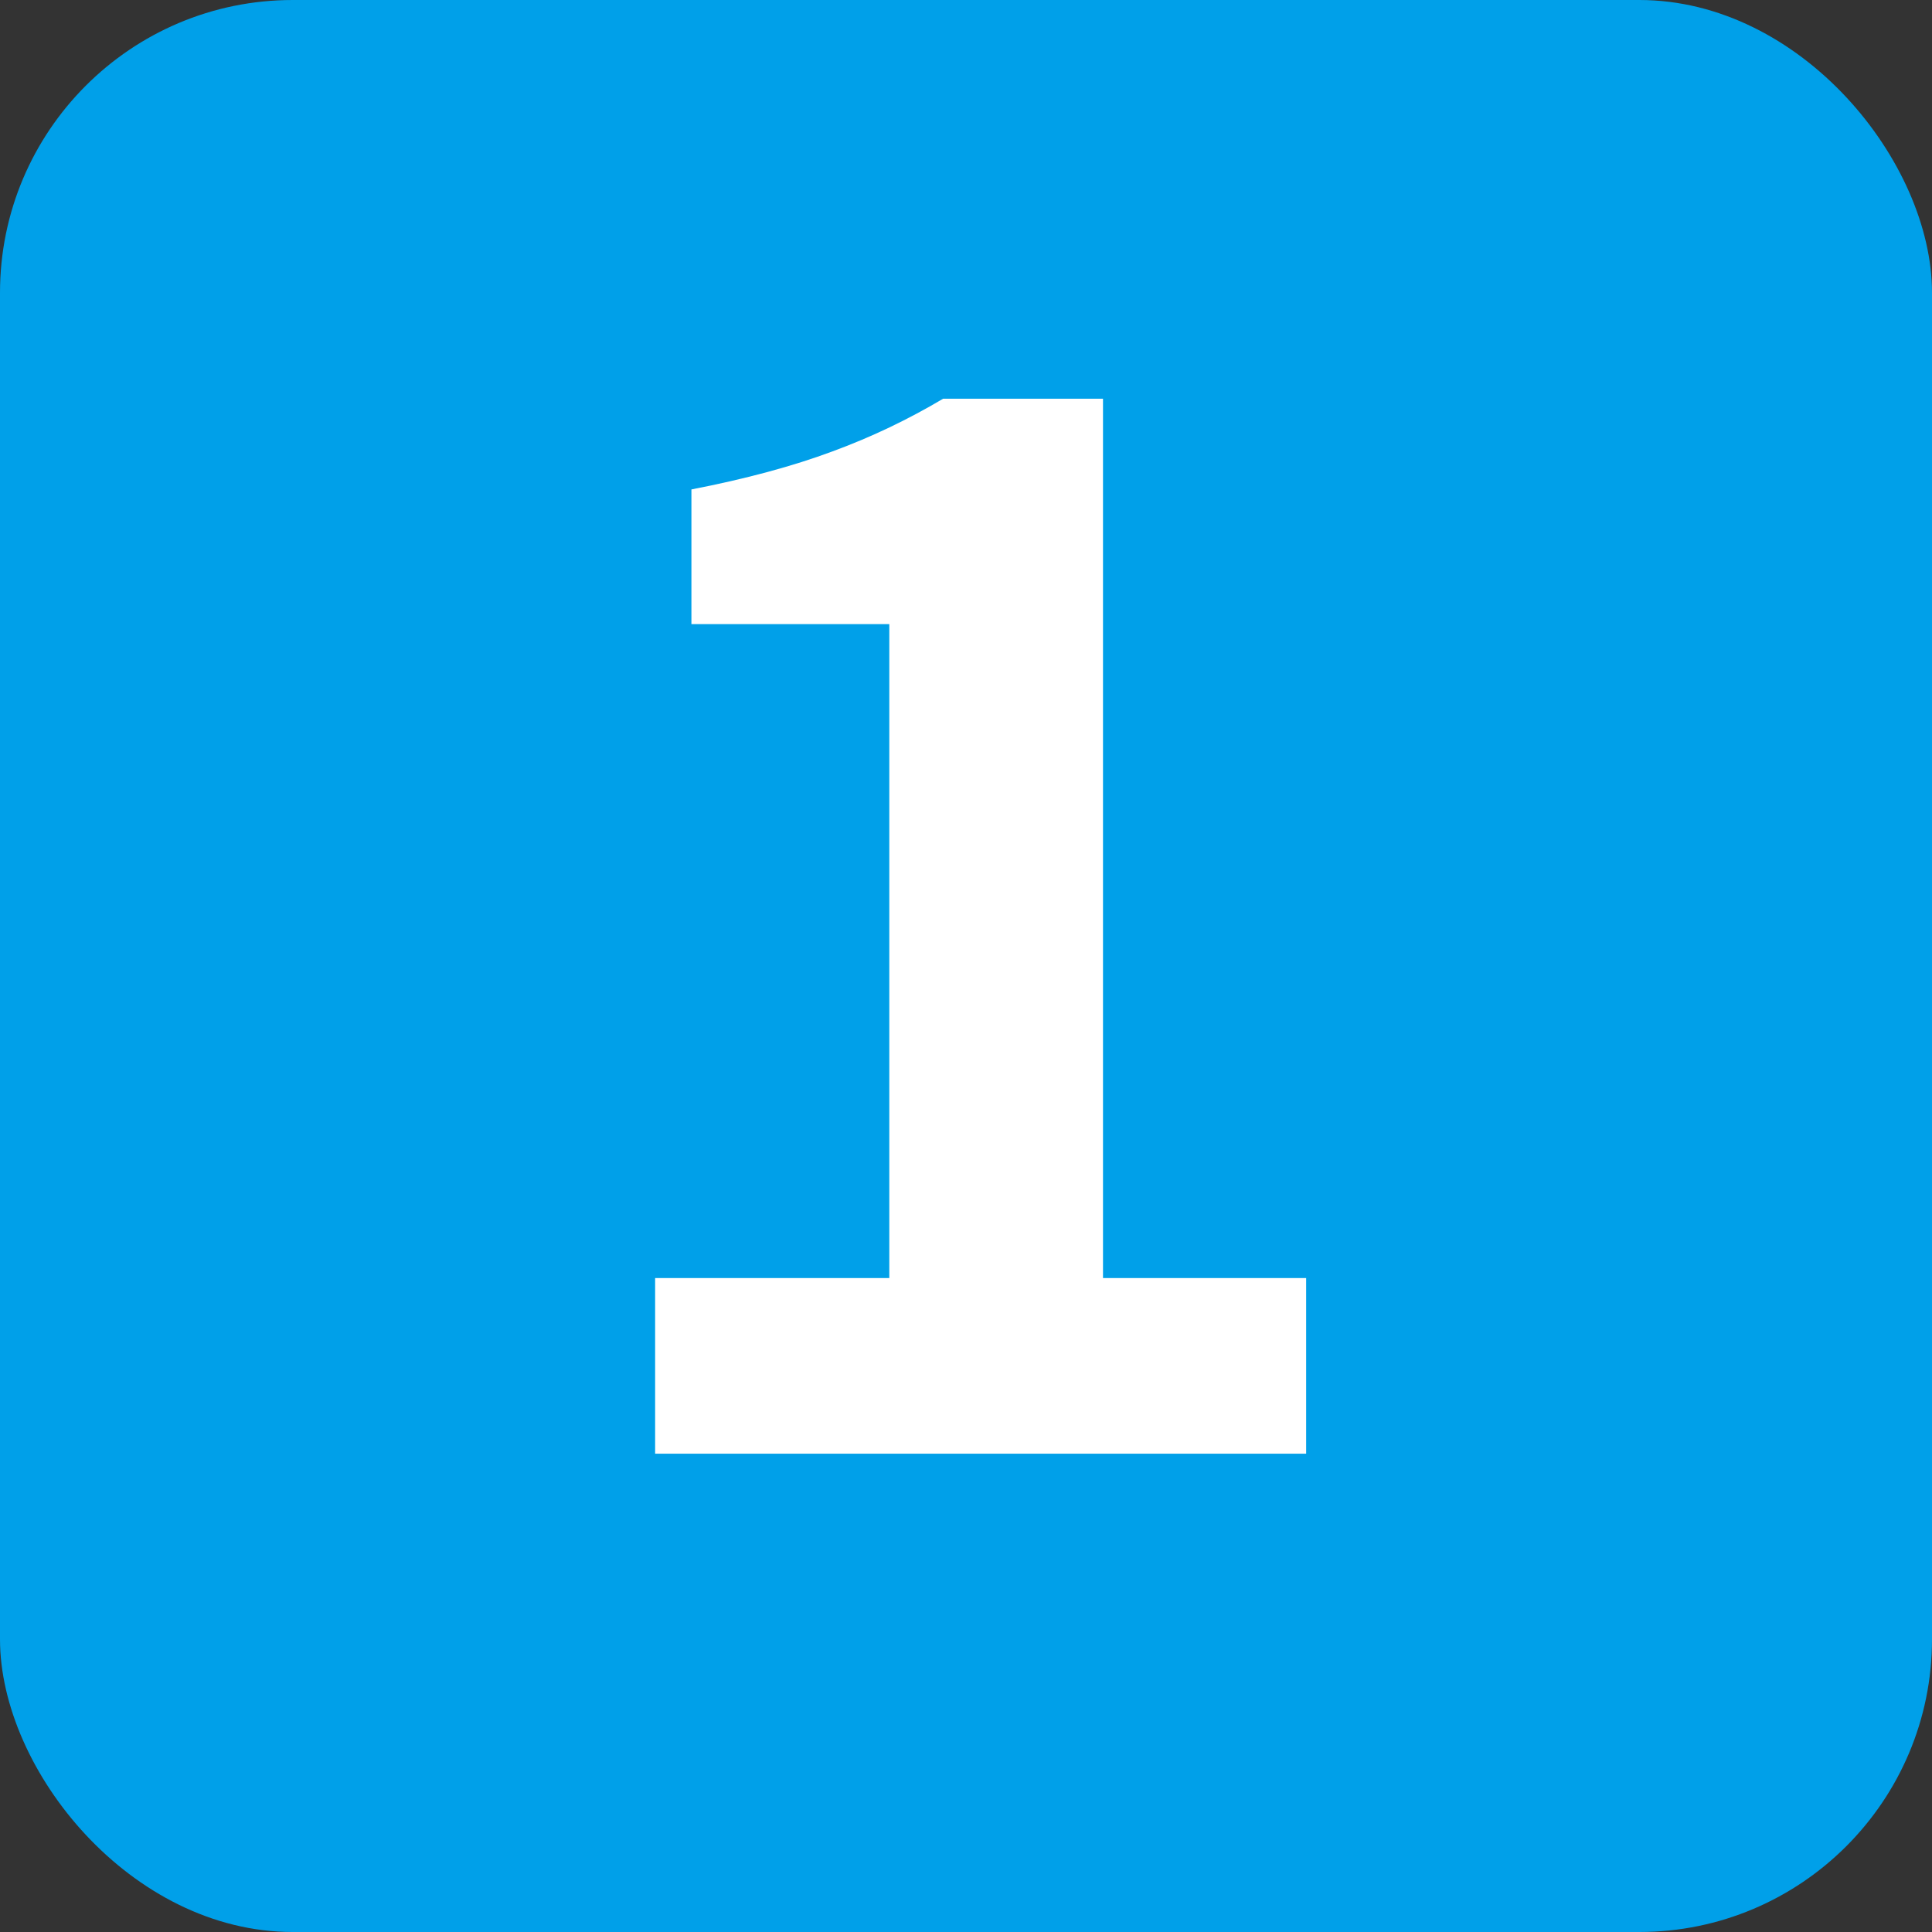
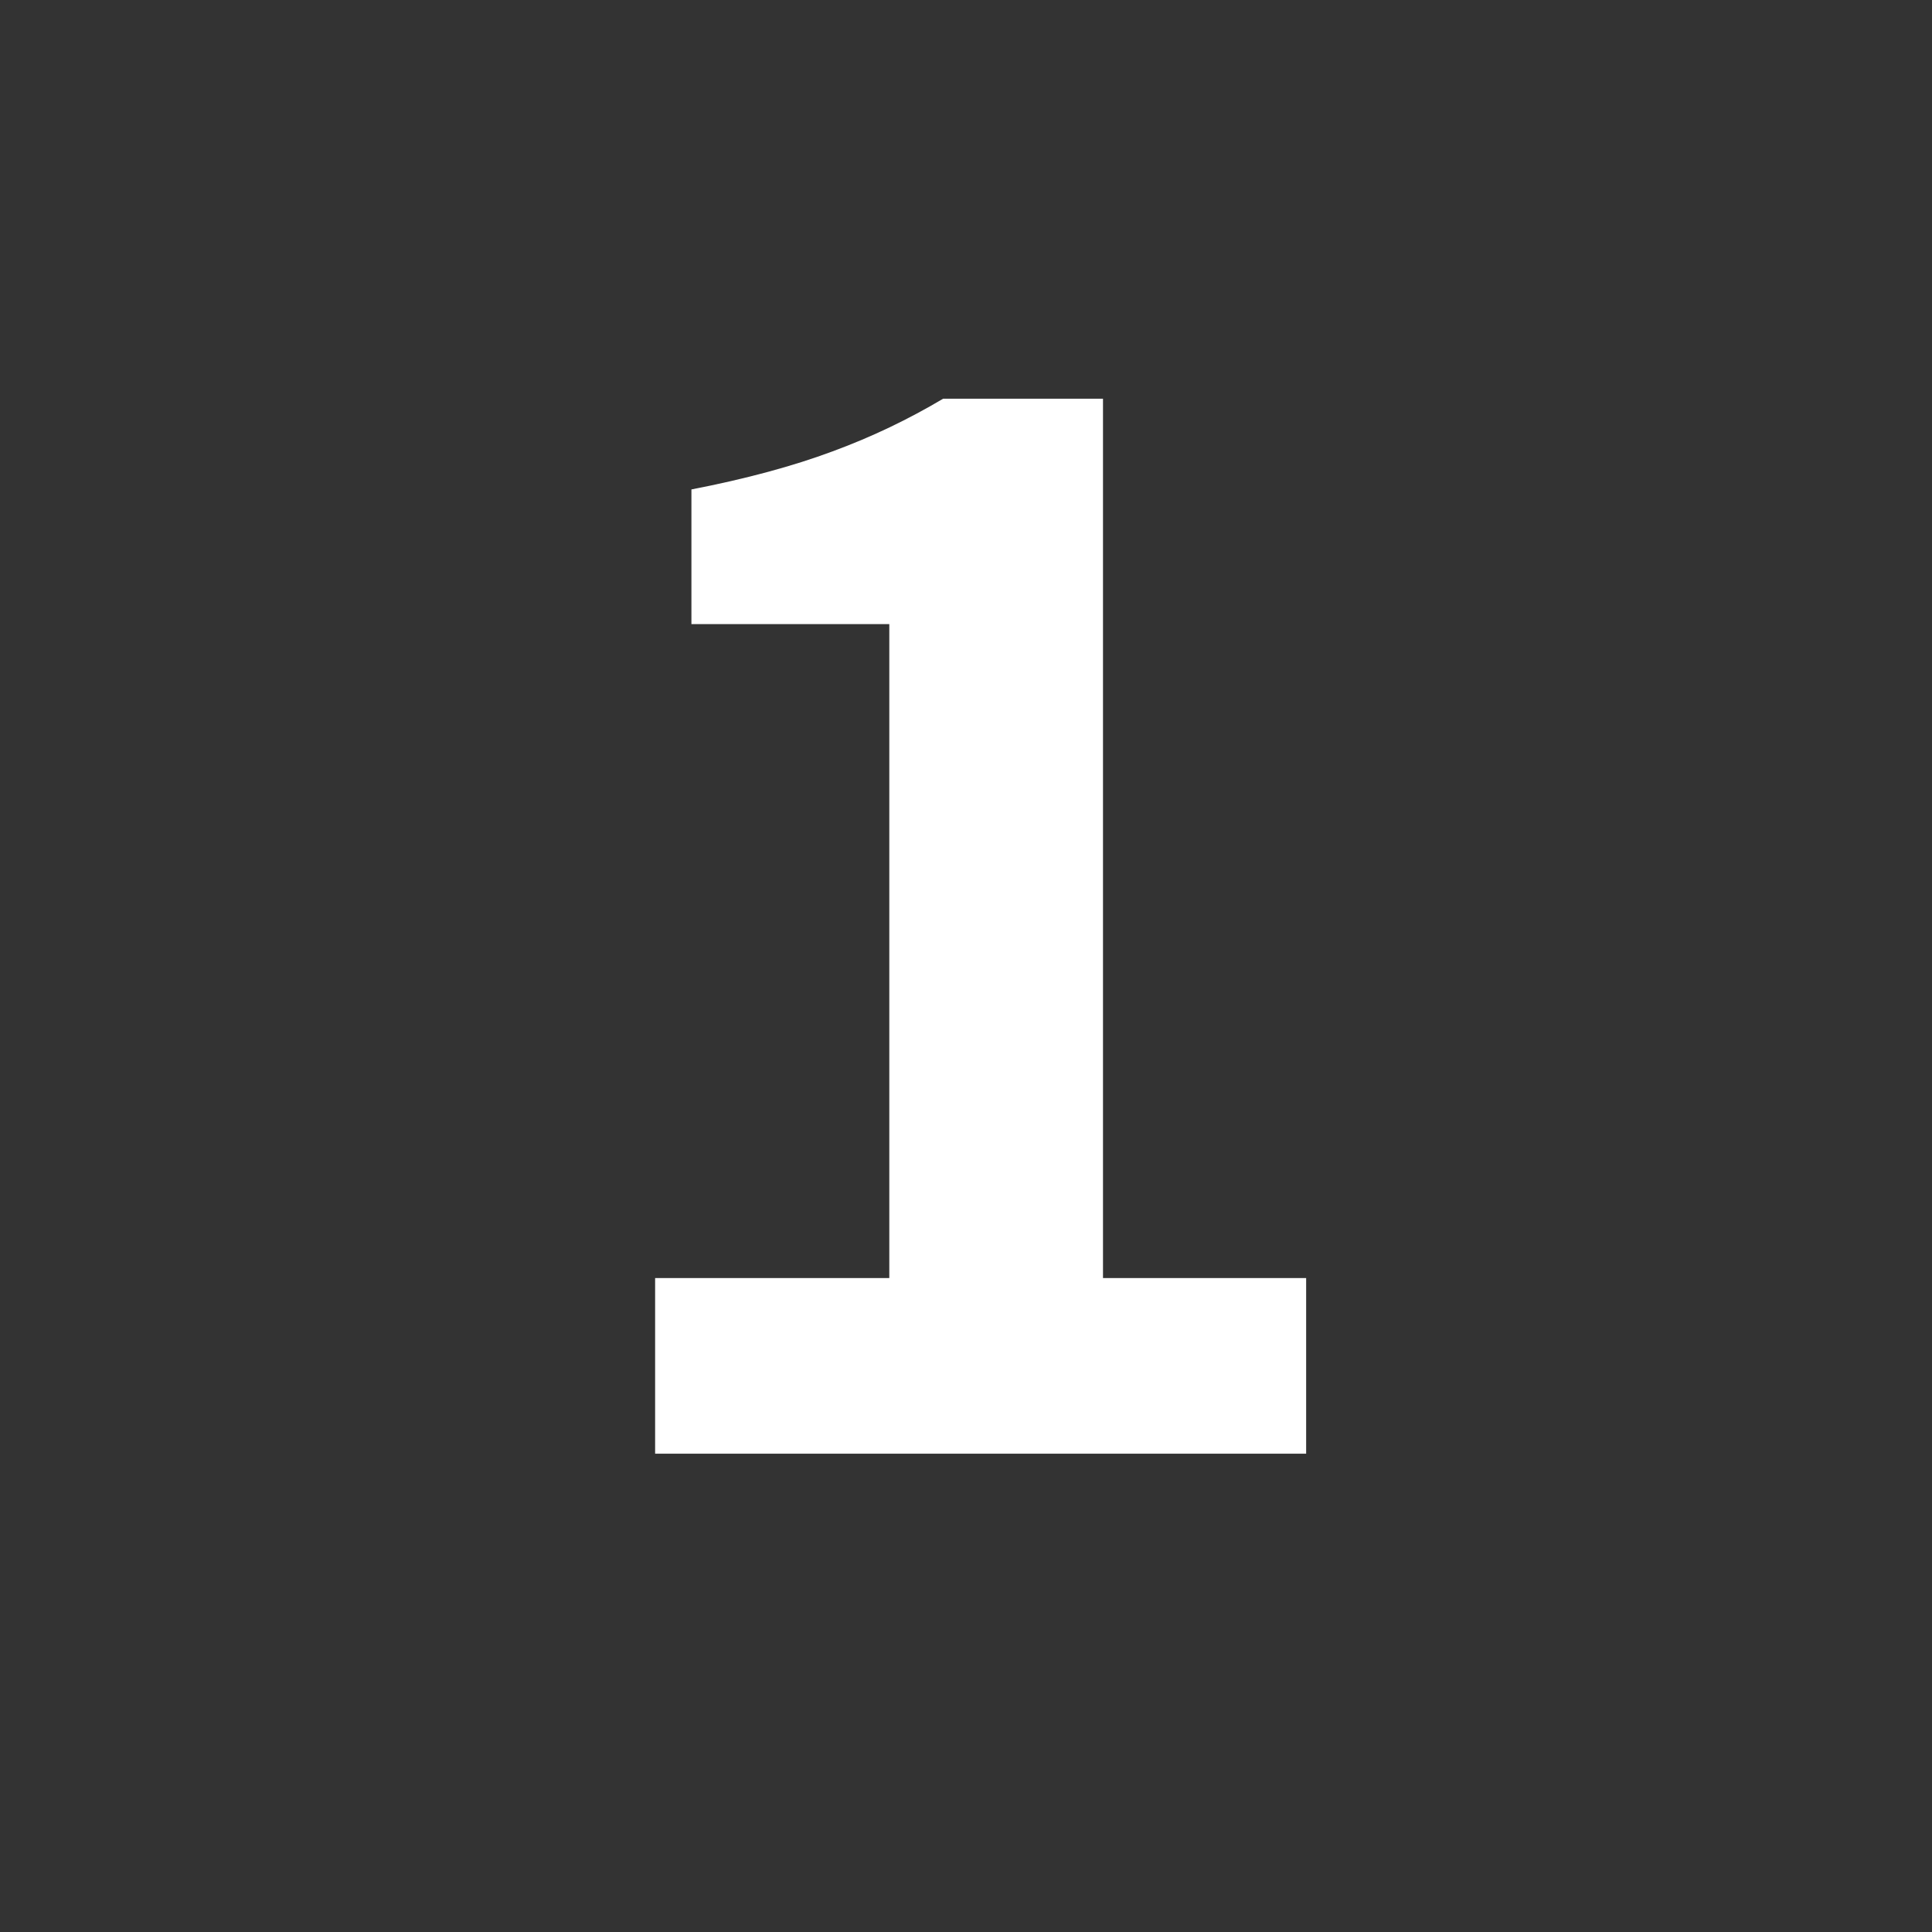
<svg xmlns="http://www.w3.org/2000/svg" id="_レイヤー_2" data-name="レイヤー_2" viewBox="0 0 33 33">
  <rect x="0" y="0" width="33" height="33" fill="#333333" stroke="none" />
  <defs>
    <style>
      .cls-1 {
        fill: #fff;
      }

      .cls-2 {
        fill: #00a0e9;
      }
    </style>
  </defs>
  <g id="_文字" data-name="文字">
    <g>
-       <rect class="cls-2" width="33" height="33" rx="5" ry="5" />
      <path class="cls-1" d="M11.19,24.83v-3h4v-11.17h-3.38v-2.3c.93-.18,1.74-.4,2.41-.65.68-.25,1.3-.55,1.89-.9h2.73v15.02h3.47v3h-11.12Z" />
    </g>
  </g>
</svg>